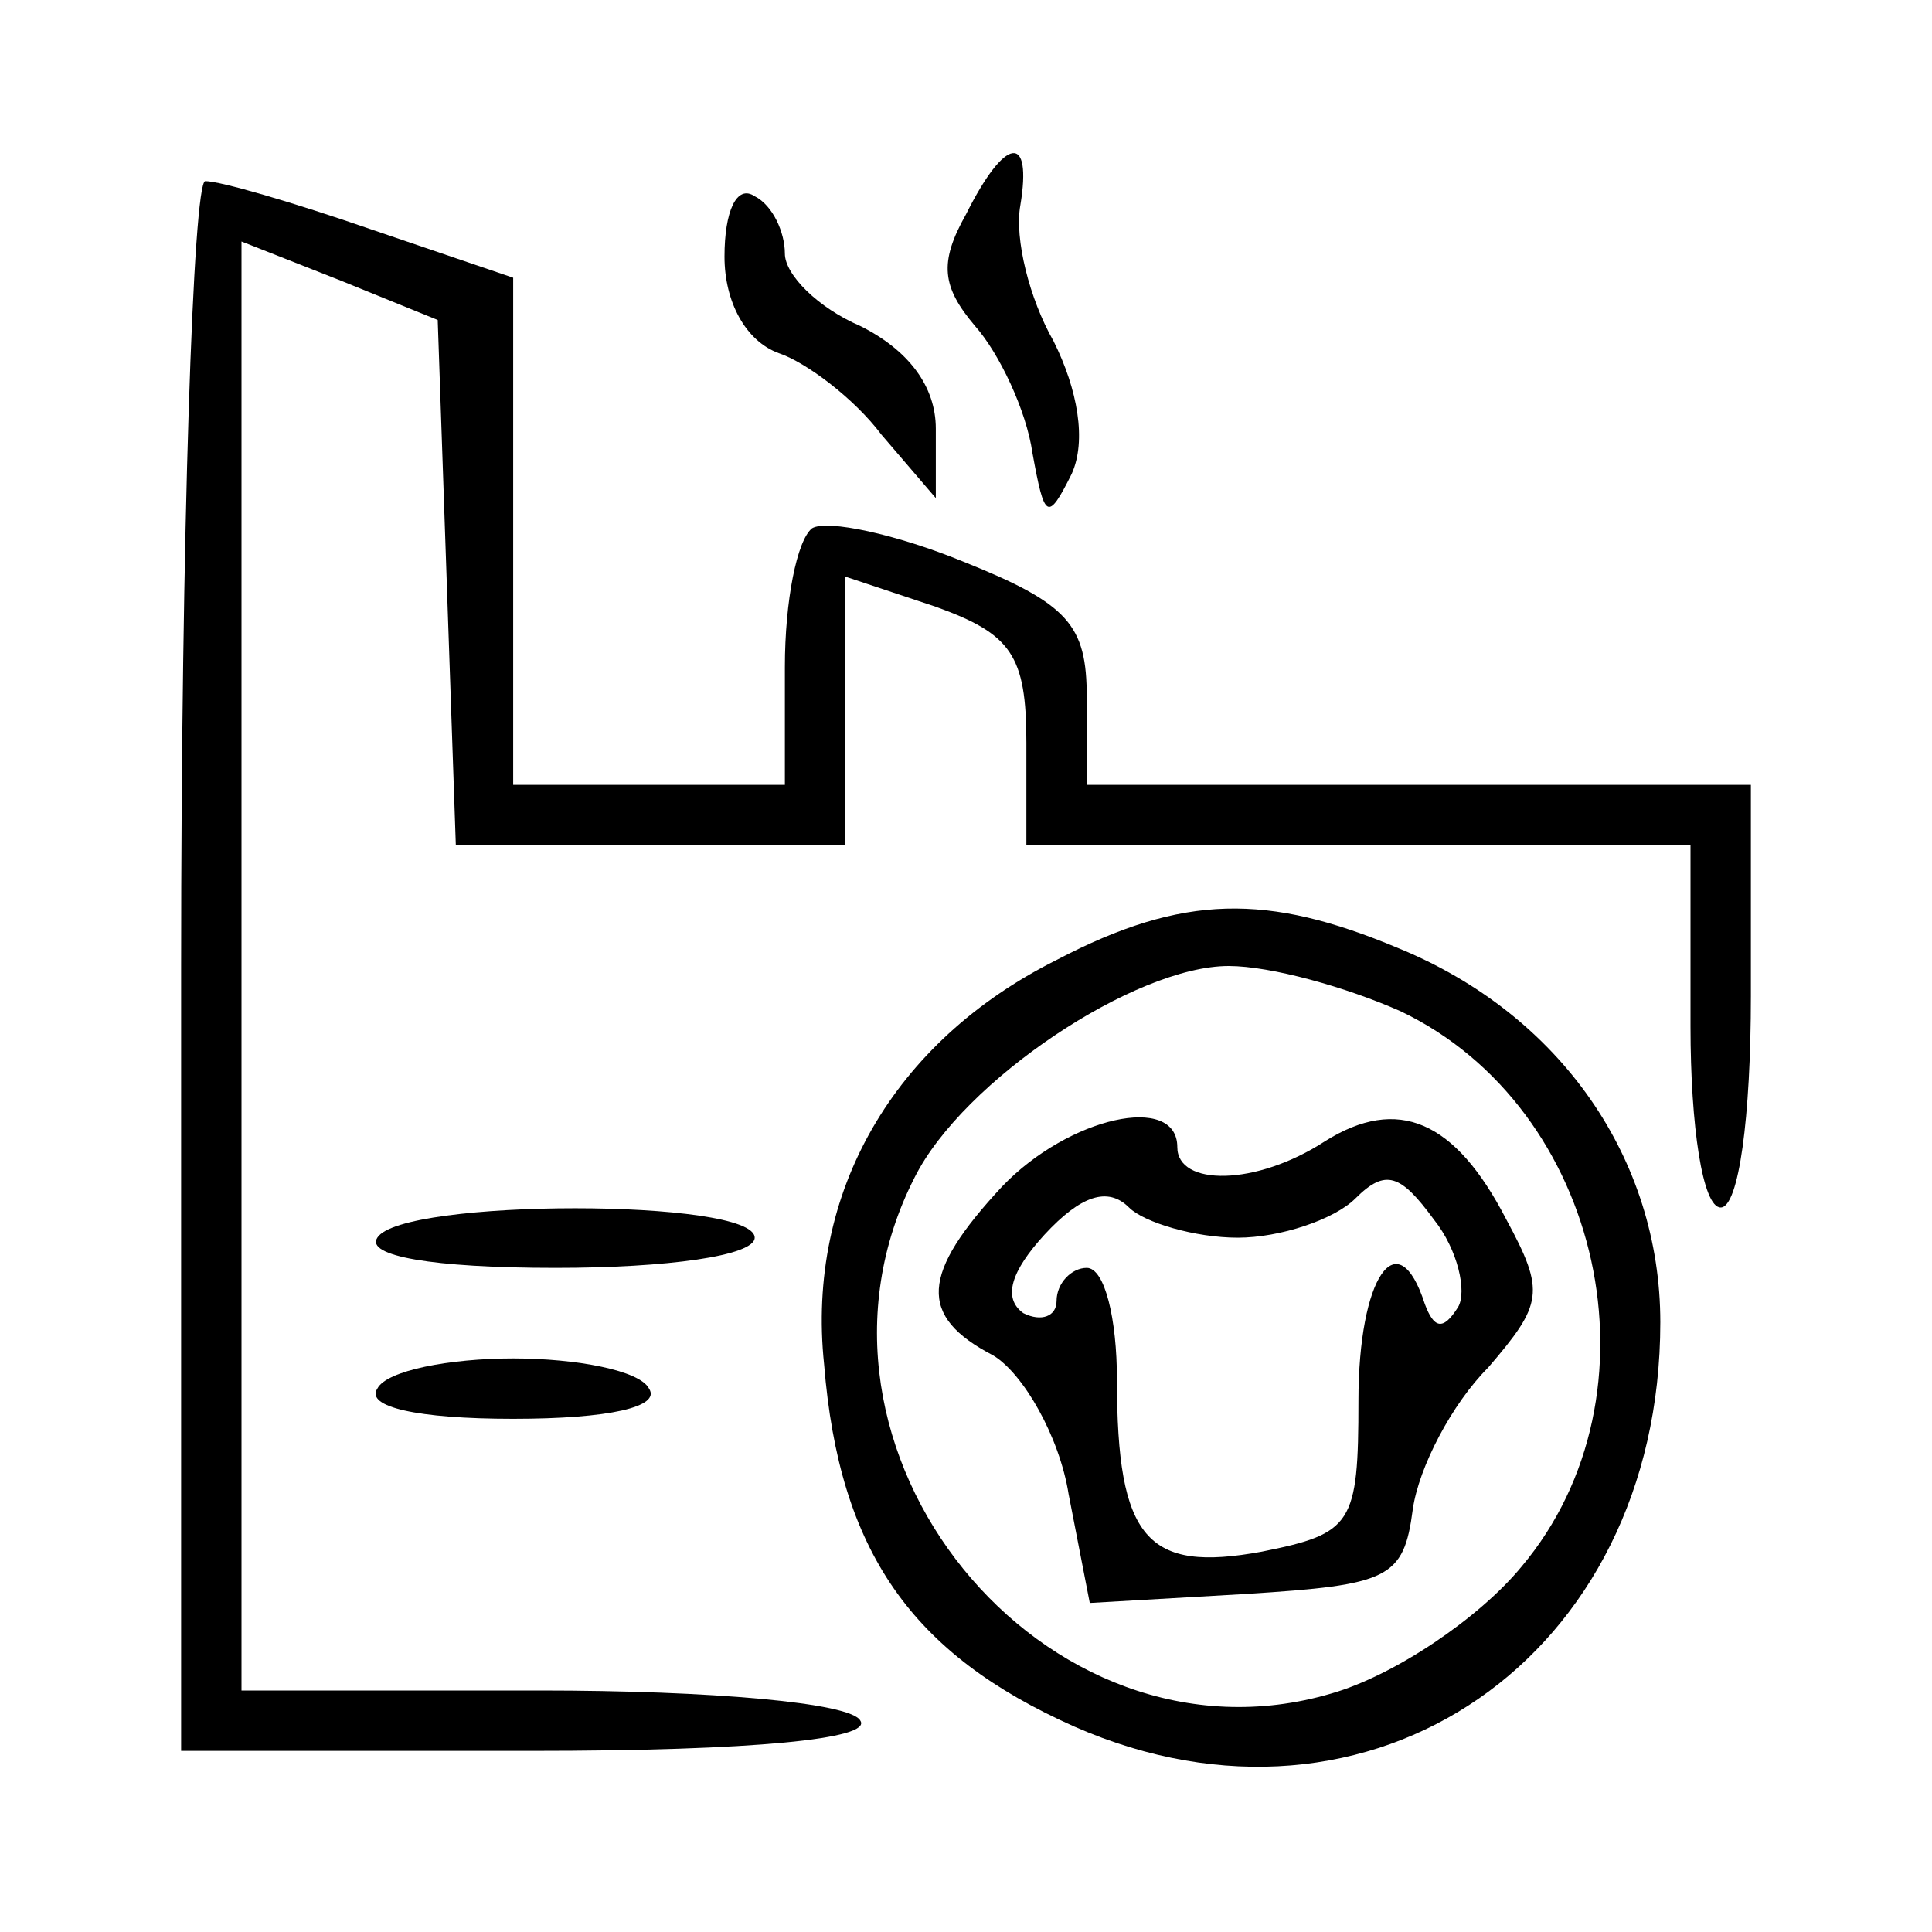
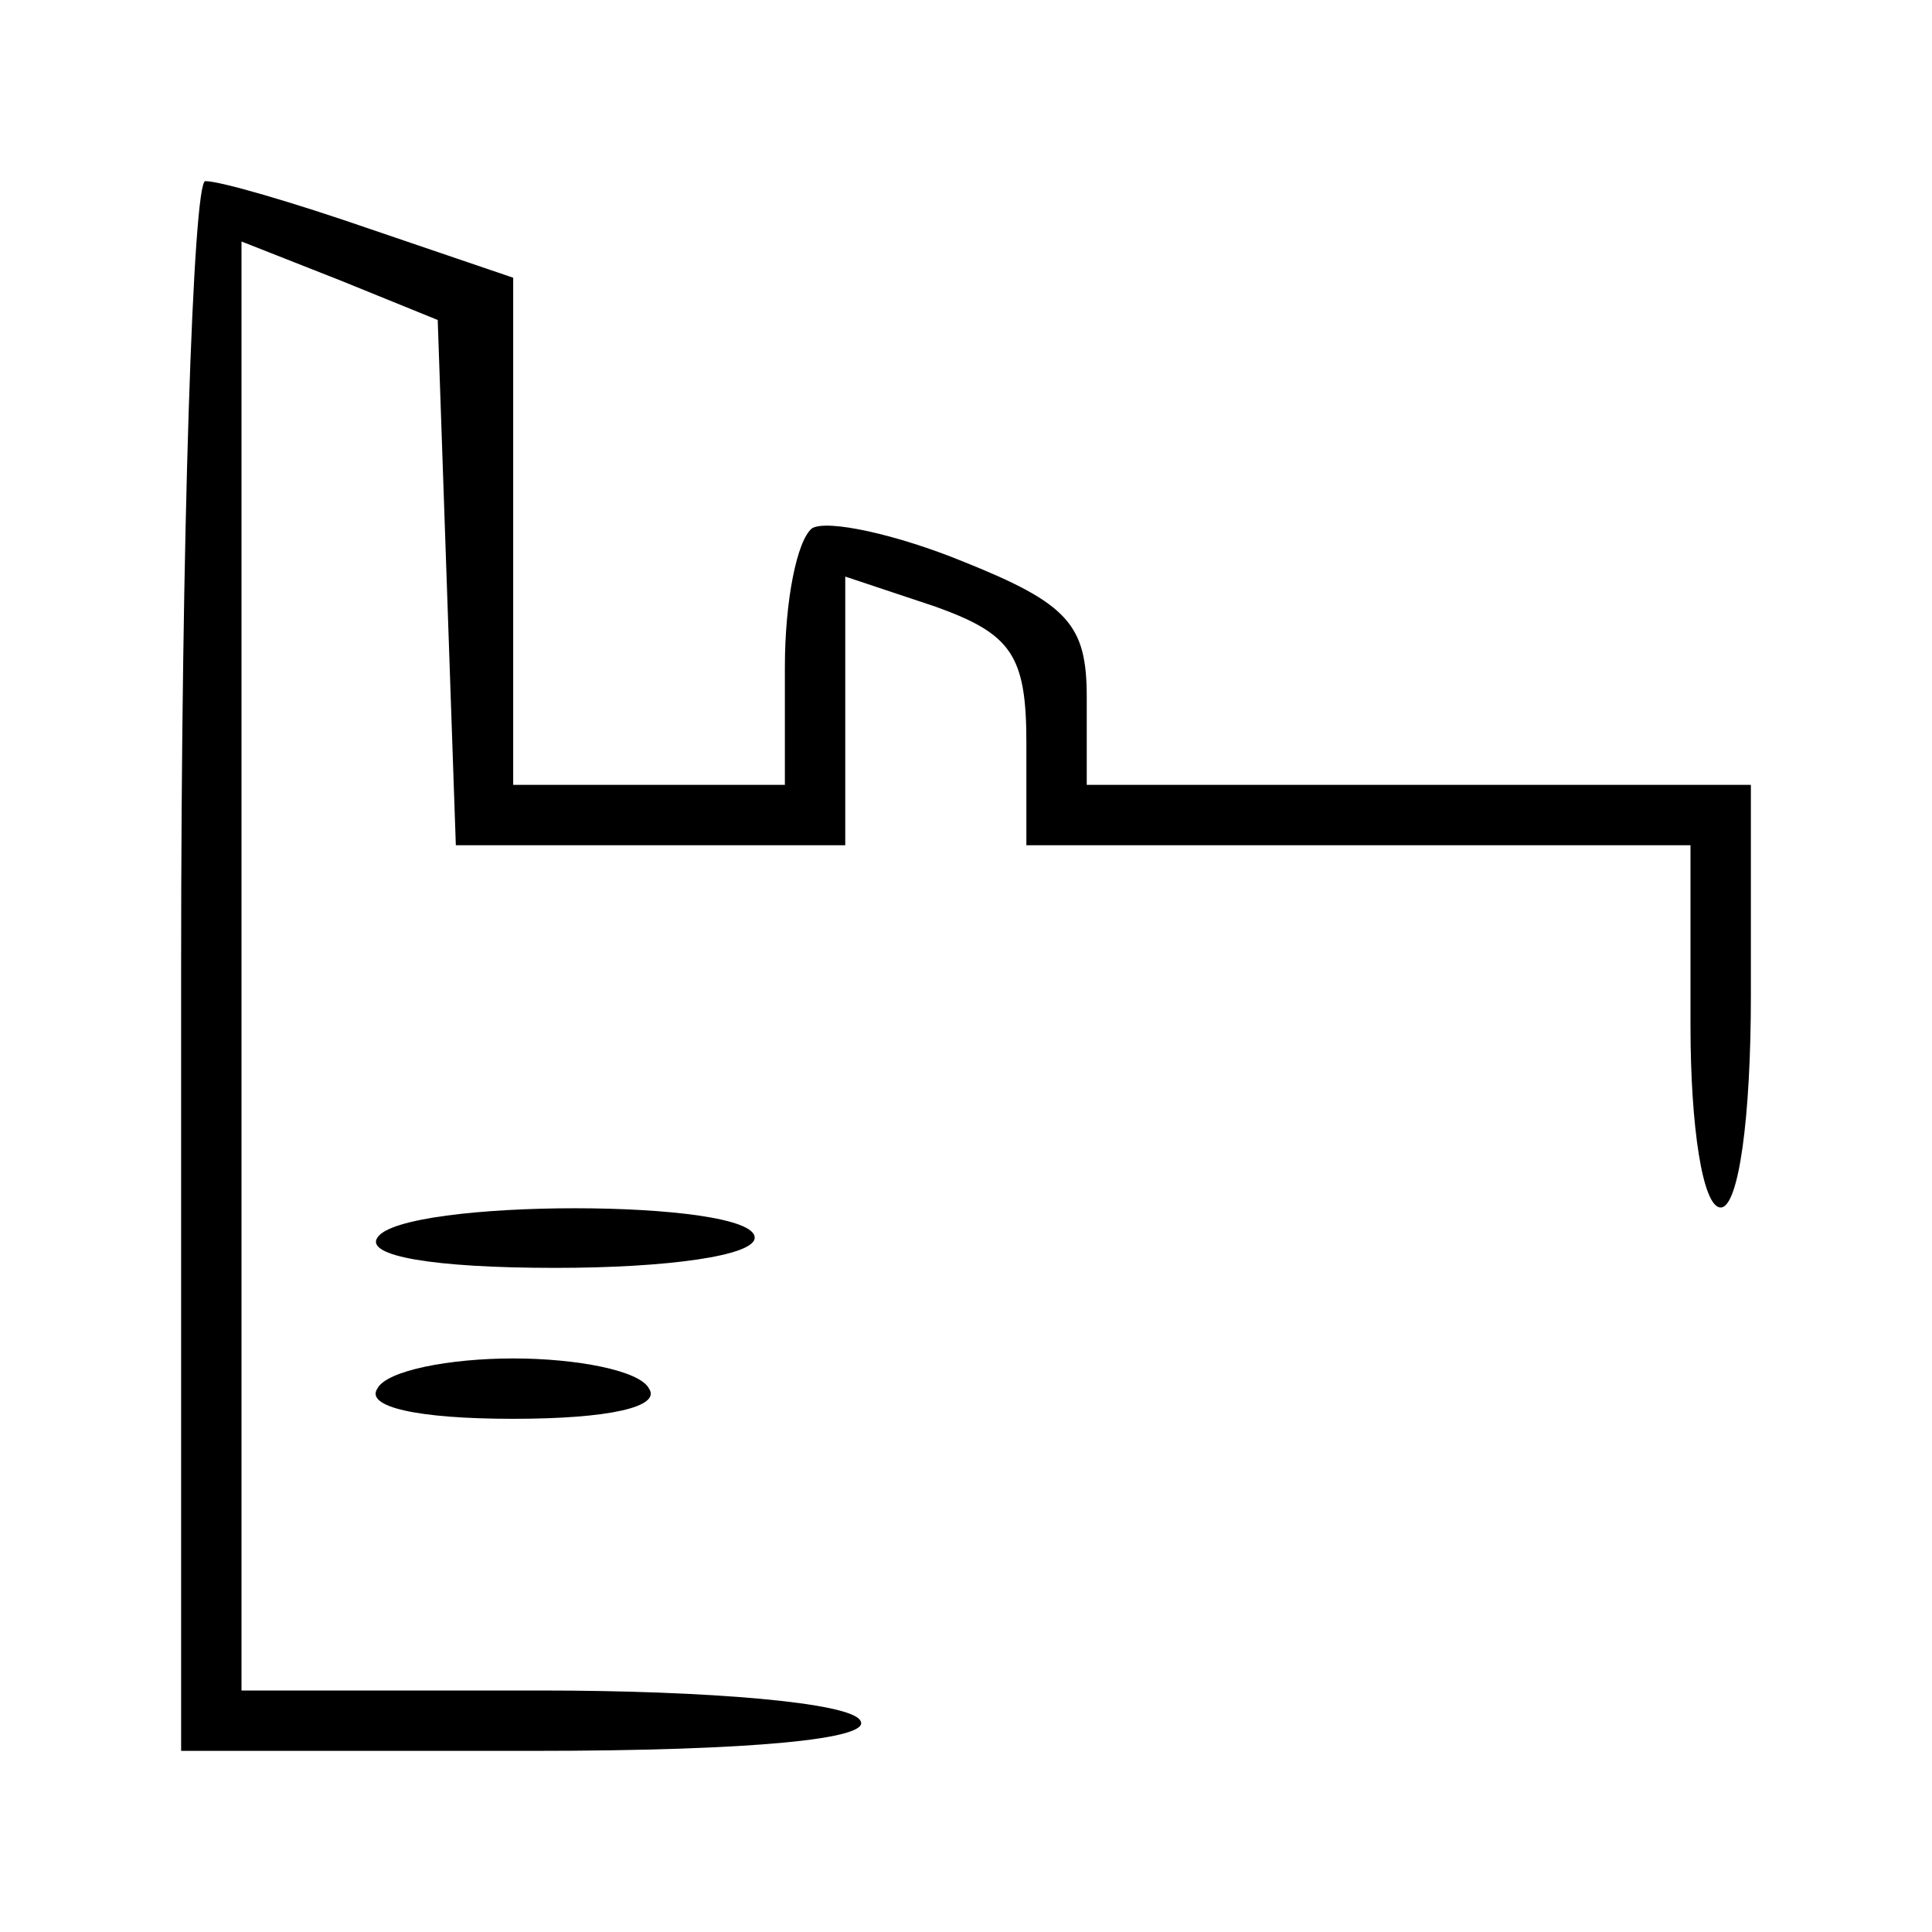
<svg xmlns="http://www.w3.org/2000/svg" version="1.0" width="64pt" height="64pt" viewBox="0 0 64 64" preserveAspectRatio="xMidYMid meet">
  <g transform="translate(0,64) scale(0.1,-0.1)" fill="#000000" stroke="none">
-     <path d="M320 569 c-9 -16 -8 -24 3 -37 8 -9 17 -28 19 -42 4 -22 5 -23 13 -7 5 11 2 28 -6 44 -8 14 -13 34 -11 45 4 24 -5 23 -18 -3z" />
    <path d="M60 320 l0 -260 116 0 c74 0 113 4 109 10 -3 6 -50 10 -106 10 l-99 0 0 240 0 240 33 -13 32 -13 3 -87 3 -87 64 0 65 0 0 44 0 45 30 -10 c25 -9 30 -16 30 -45 l0 -34 110 0 110 0 0 -60 c0 -33 4 -60 10 -60 6 0 10 30 10 70 l0 70 -110 0 -110 0 0 29 c0 24 -6 31 -41 45 -22 9 -45 14 -50 11 -5 -4 -9 -24 -9 -46 l0 -39 -45 0 -45 0 0 84 0 84 -47 16 c-26 9 -50 16 -55 16 -4 0 -8 -117 -8 -260z" />
-     <path d="M240 555 c0 -15 7 -28 18 -32 9 -3 25 -15 34 -27 l18 -21 0 23 c0 14 -9 26 -25 34 -14 6 -25 17 -25 24 0 7 -4 16 -10 19 -6 4 -10 -5 -10 -20z" />
-     <path d="M350 322 c-54 -27 -83 -77 -77 -134 5 -62 29 -96 83 -120 98 -43 194 23 194 134 0 54 -33 102 -87 124 -43 18 -71 18 -113 -4z m114 -17 c67 -32 88 -127 40 -184 -14 -17 -42 -36 -63 -42 -95 -28 -184 81 -138 171 16 32 73 70 104 70 14 0 39 -7 57 -15z" />
-     <path d="M332 247 c-27 -29 -28 -43 -3 -56 10 -6 22 -27 25 -46 l7 -36 52 3 c47 3 52 5 55 28 2 14 13 35 25 47 18 21 19 25 6 49 -17 33 -36 41 -60 26 -23 -15 -49 -15 -49 -2 0 18 -36 10 -58 -13z m78 -17 c14 0 32 6 39 13 10 10 15 8 26 -7 8 -10 11 -24 8 -29 -5 -8 -8 -7 -11 1 -9 28 -22 9 -22 -32 0 -41 -2 -44 -32 -50 -38 -7 -48 4 -48 57 0 20 -4 37 -10 37 -5 0 -10 -5 -10 -11 0 -5 -5 -7 -11 -4 -7 5 -4 14 7 26 12 13 21 16 28 9 5 -5 22 -10 36 -10z" />
    <path d="M125 230 c-4 -6 18 -10 59 -10 37 0 66 4 66 10 0 13 -117 13 -125 0z" />
    <path d="M125 180 c-4 -6 13 -10 45 -10 32 0 49 4 45 10 -3 6 -24 10 -45 10 -21 0 -42 -4 -45 -10z" />
  </g>
</svg>